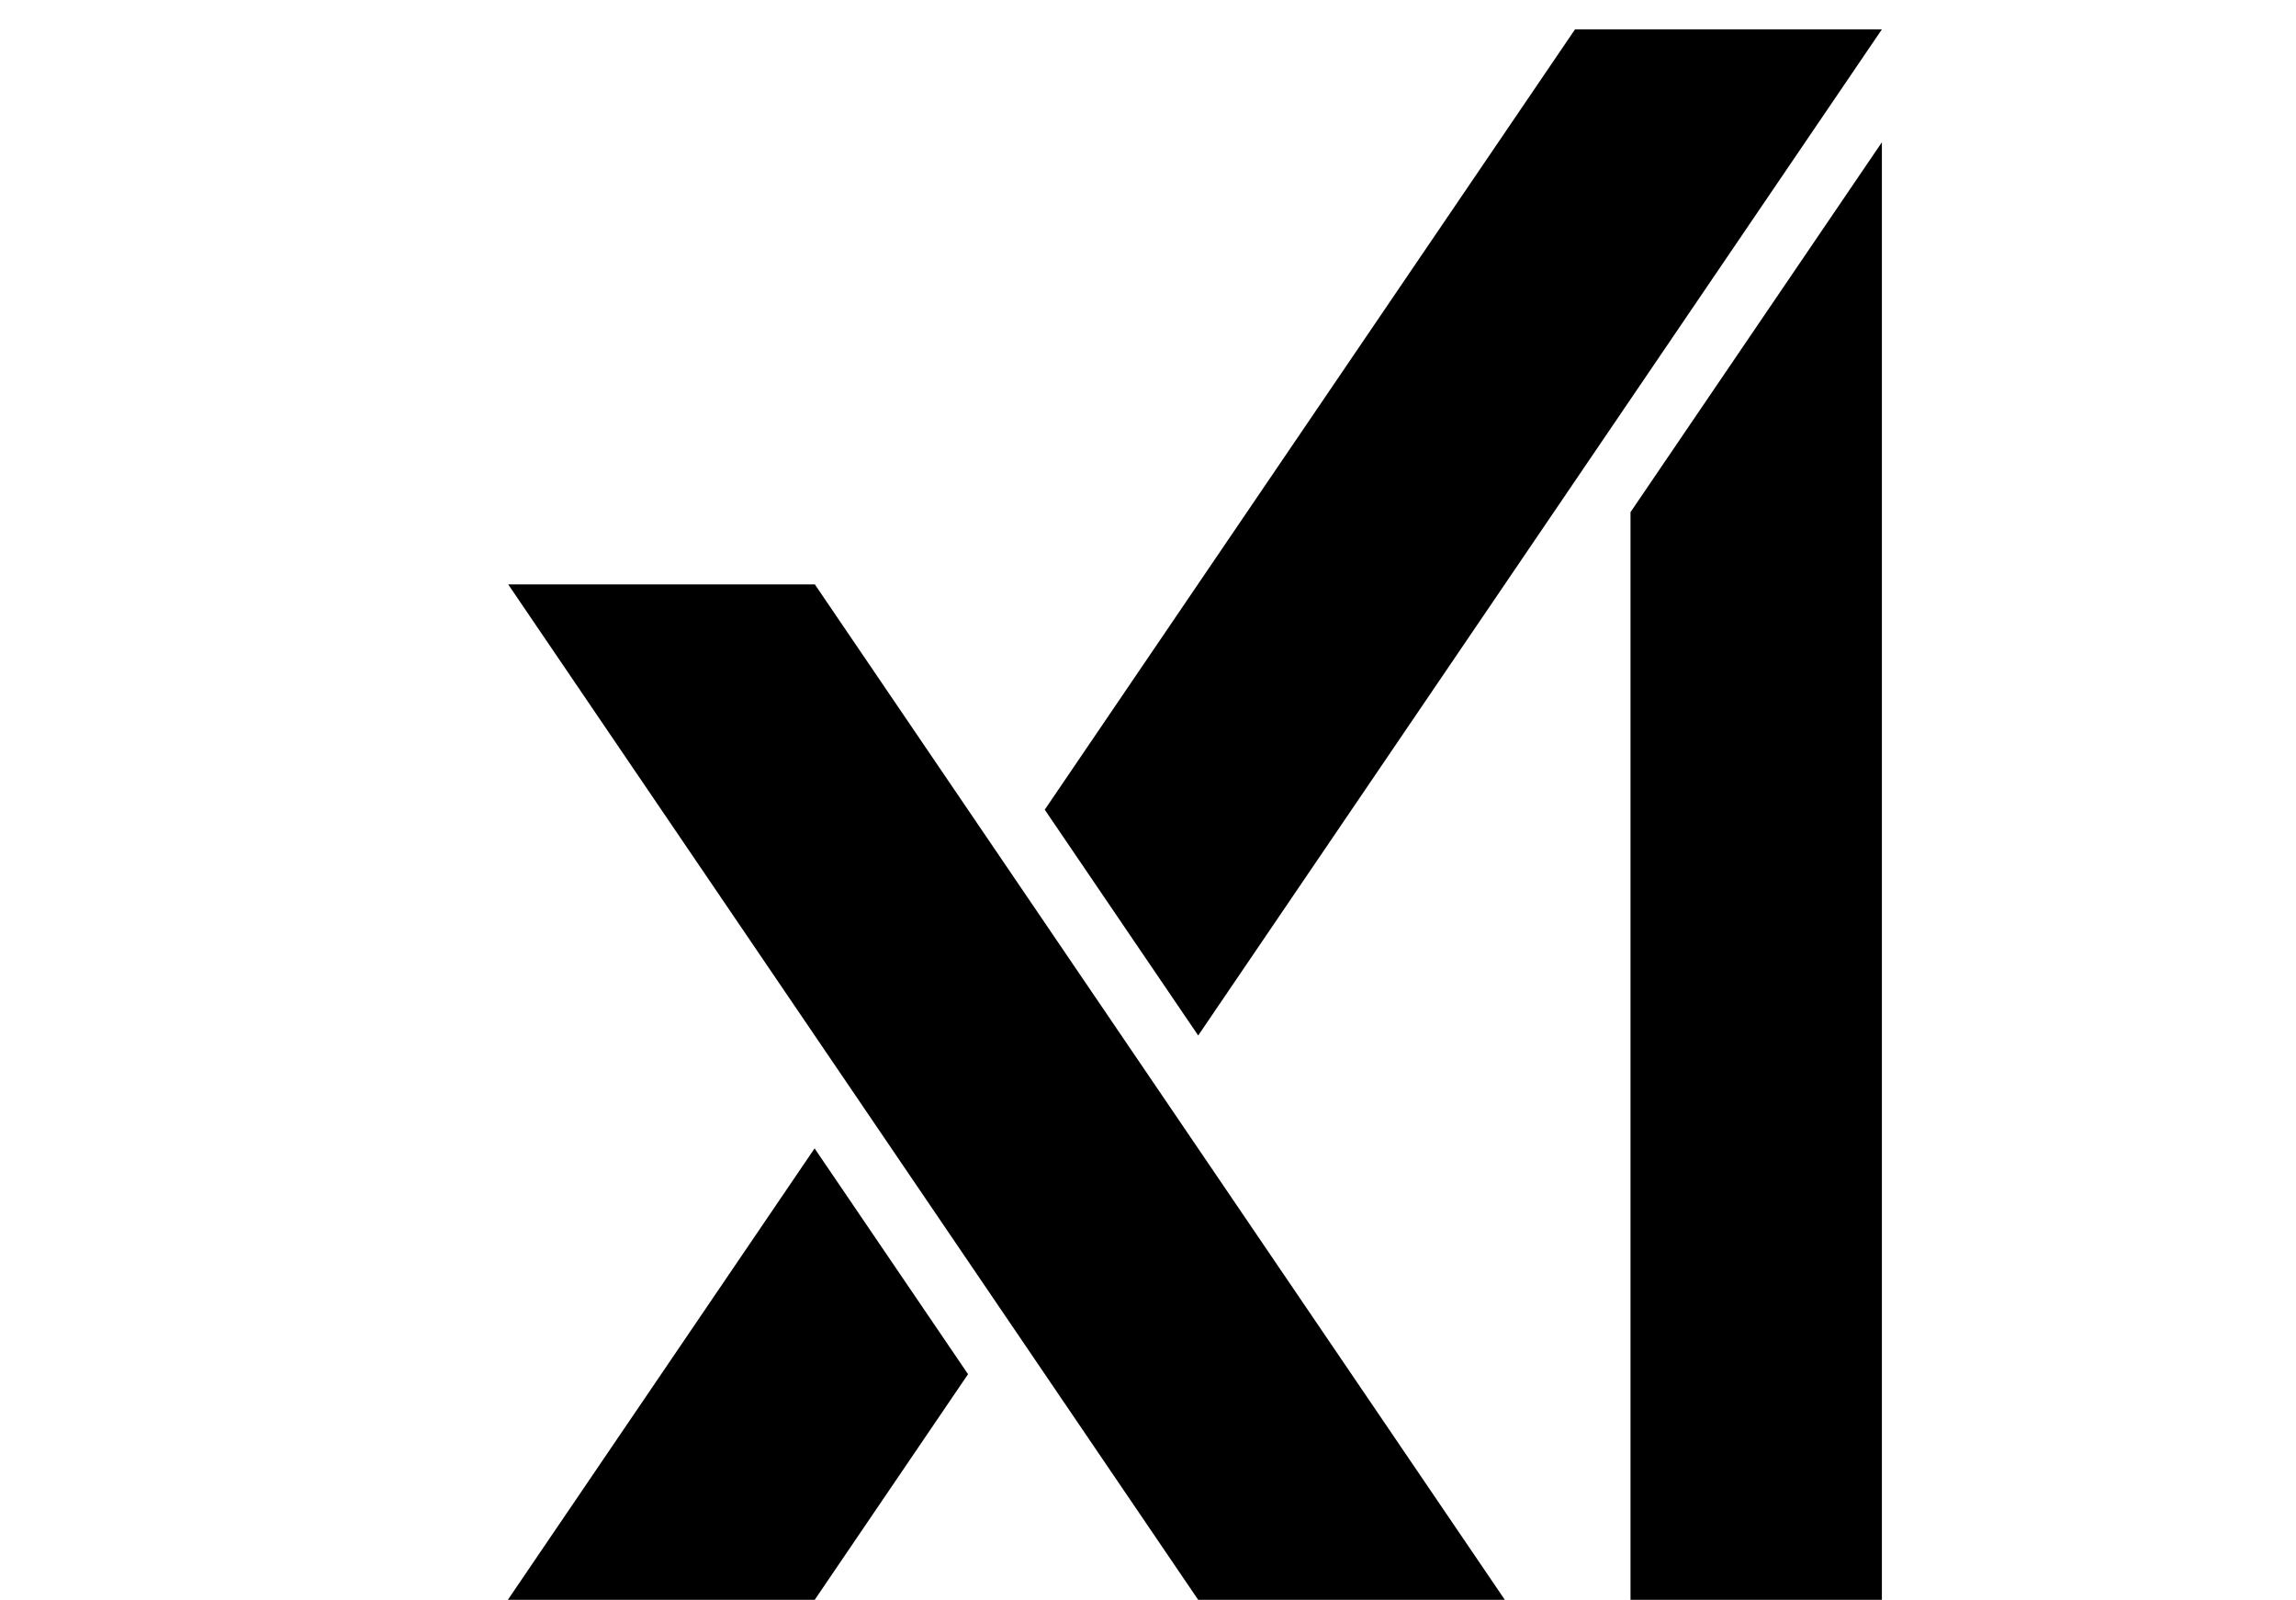
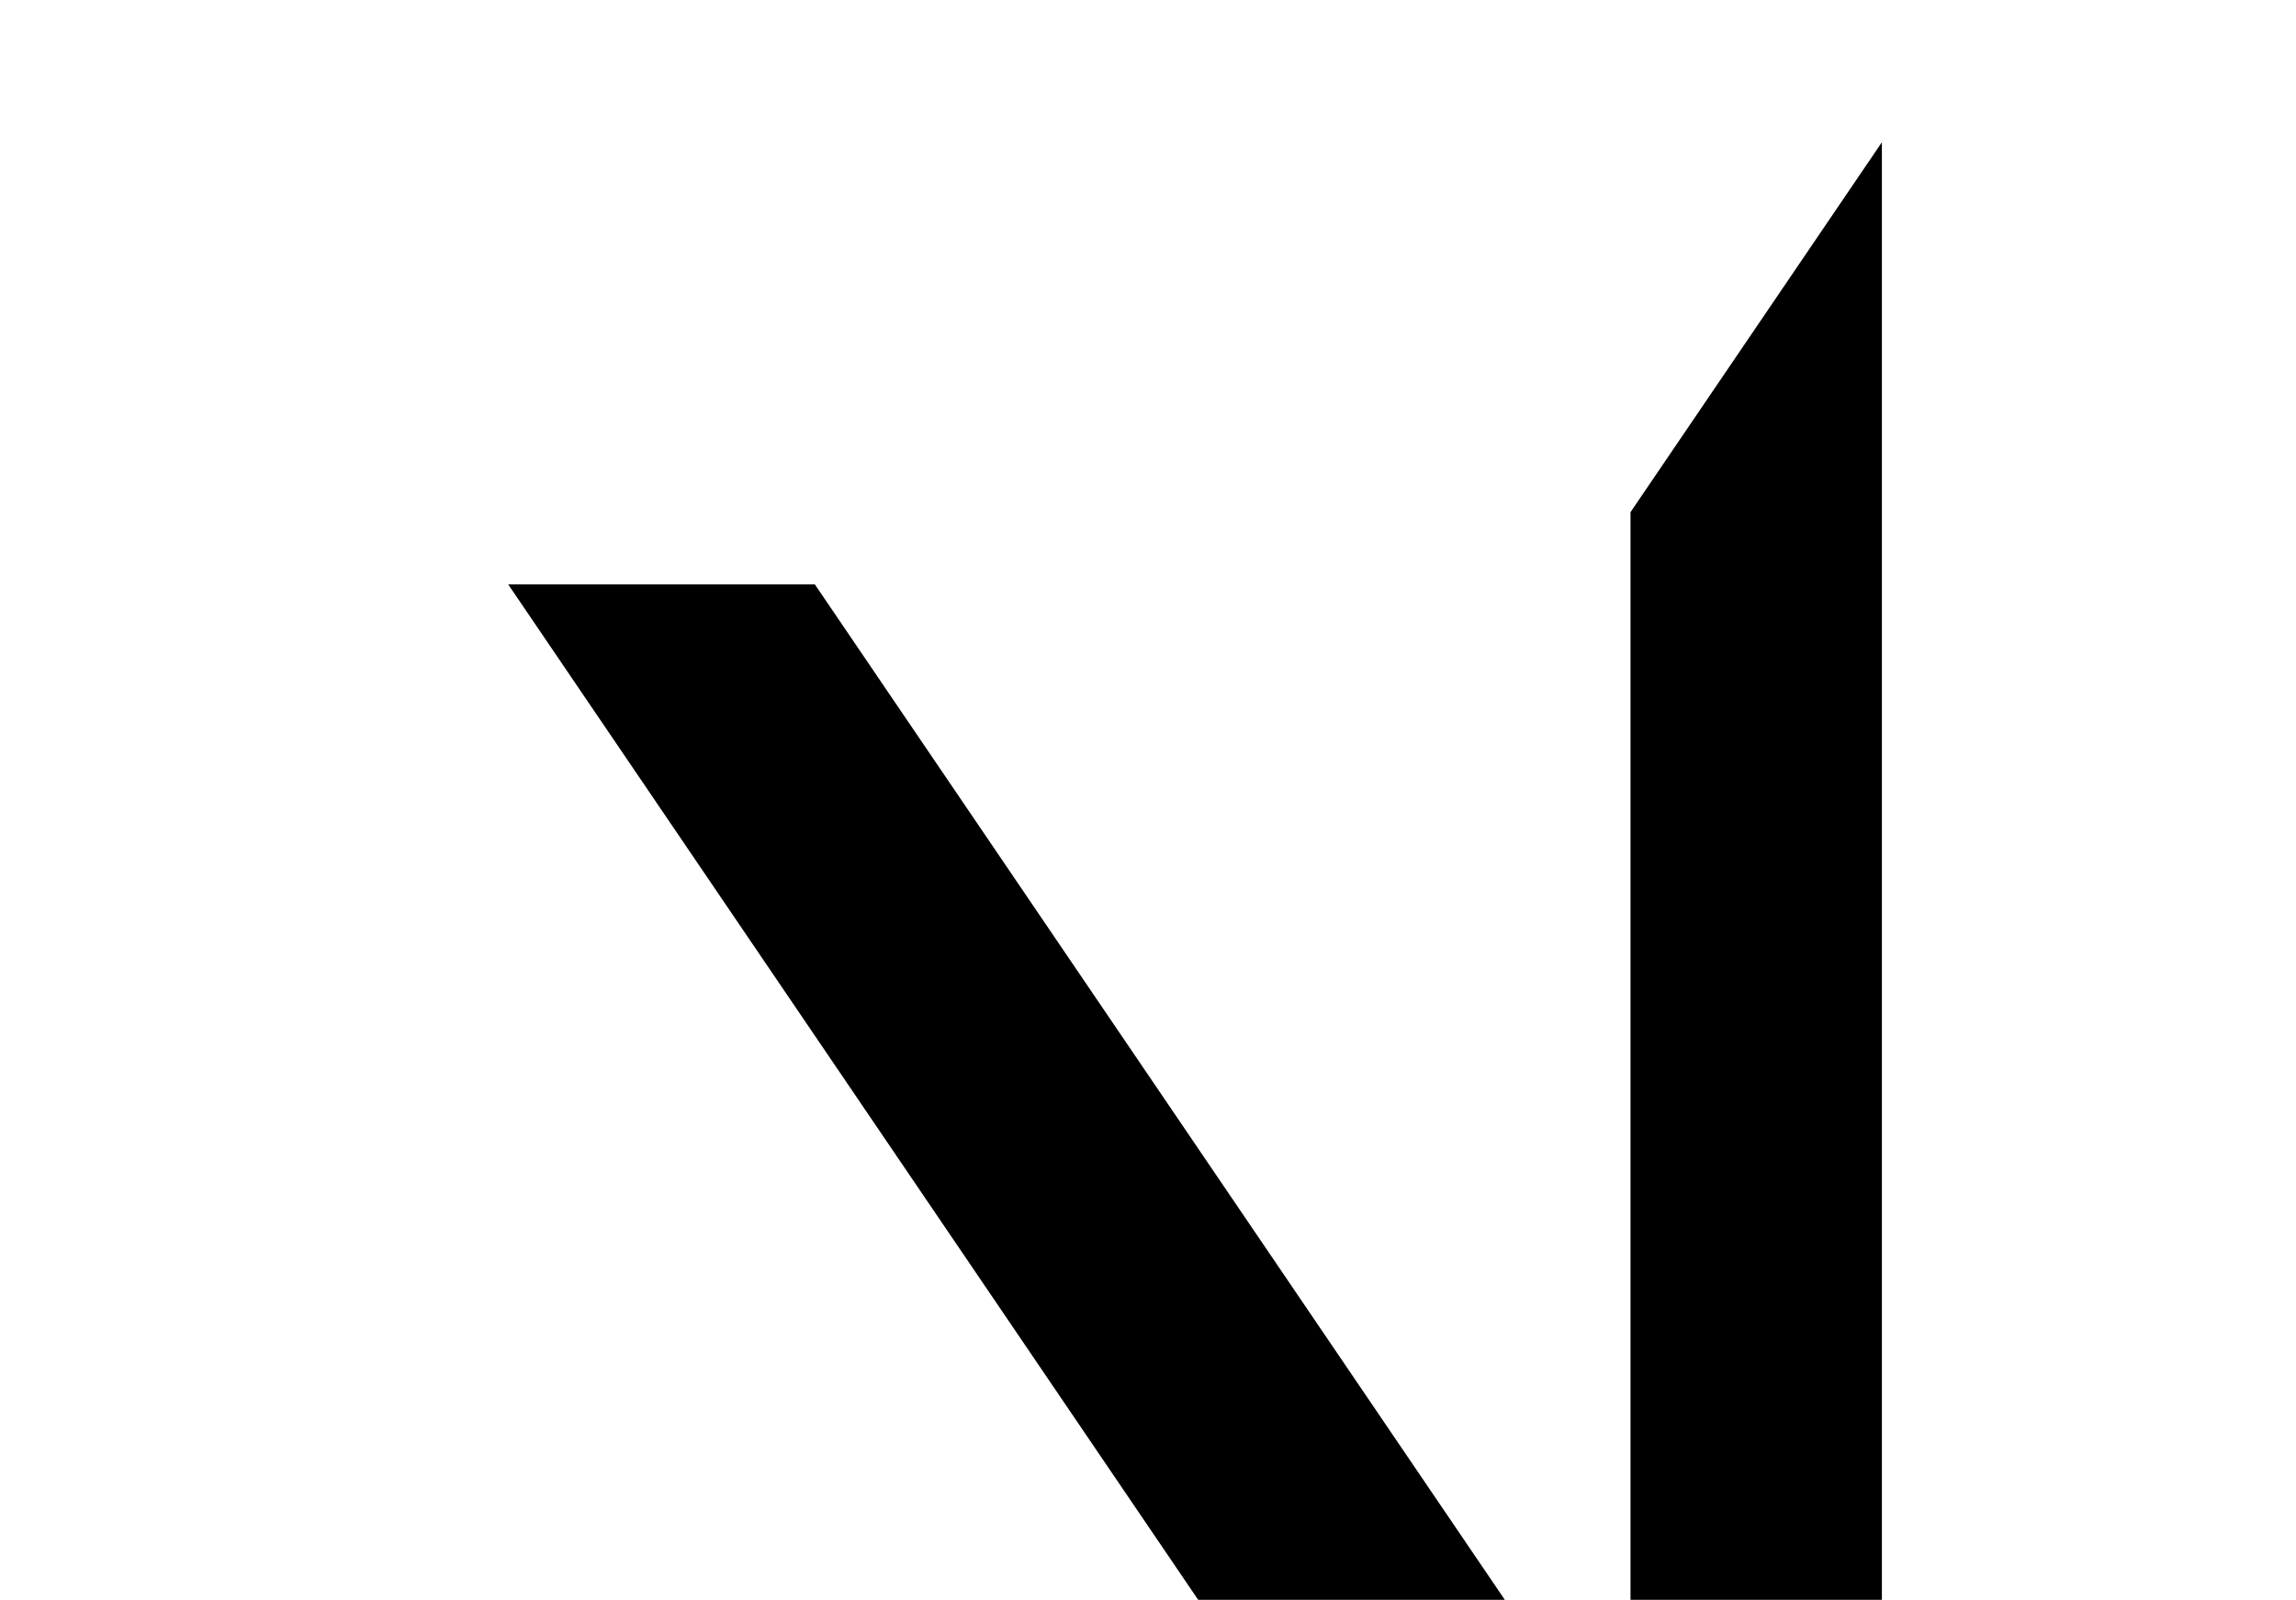
<svg xmlns="http://www.w3.org/2000/svg" width="66" height="46" viewBox="0 0 66 46" fill="none">
  <path d="M14.609 16.798L34.442 45.983H43.257L23.424 16.798H14.609Z" fill="black" />
-   <path d="M23.416 33.008L14.599 45.983H23.42L27.827 39.498L23.416 33.008Z" fill="black" />
-   <path d="M45.275 0.844L30.032 23.273L34.443 29.763L54.096 0.844H45.275Z" fill="black" />
  <path d="M46.87 14.721V45.983H54.096V4.089L46.87 14.721Z" fill="black" />
</svg>